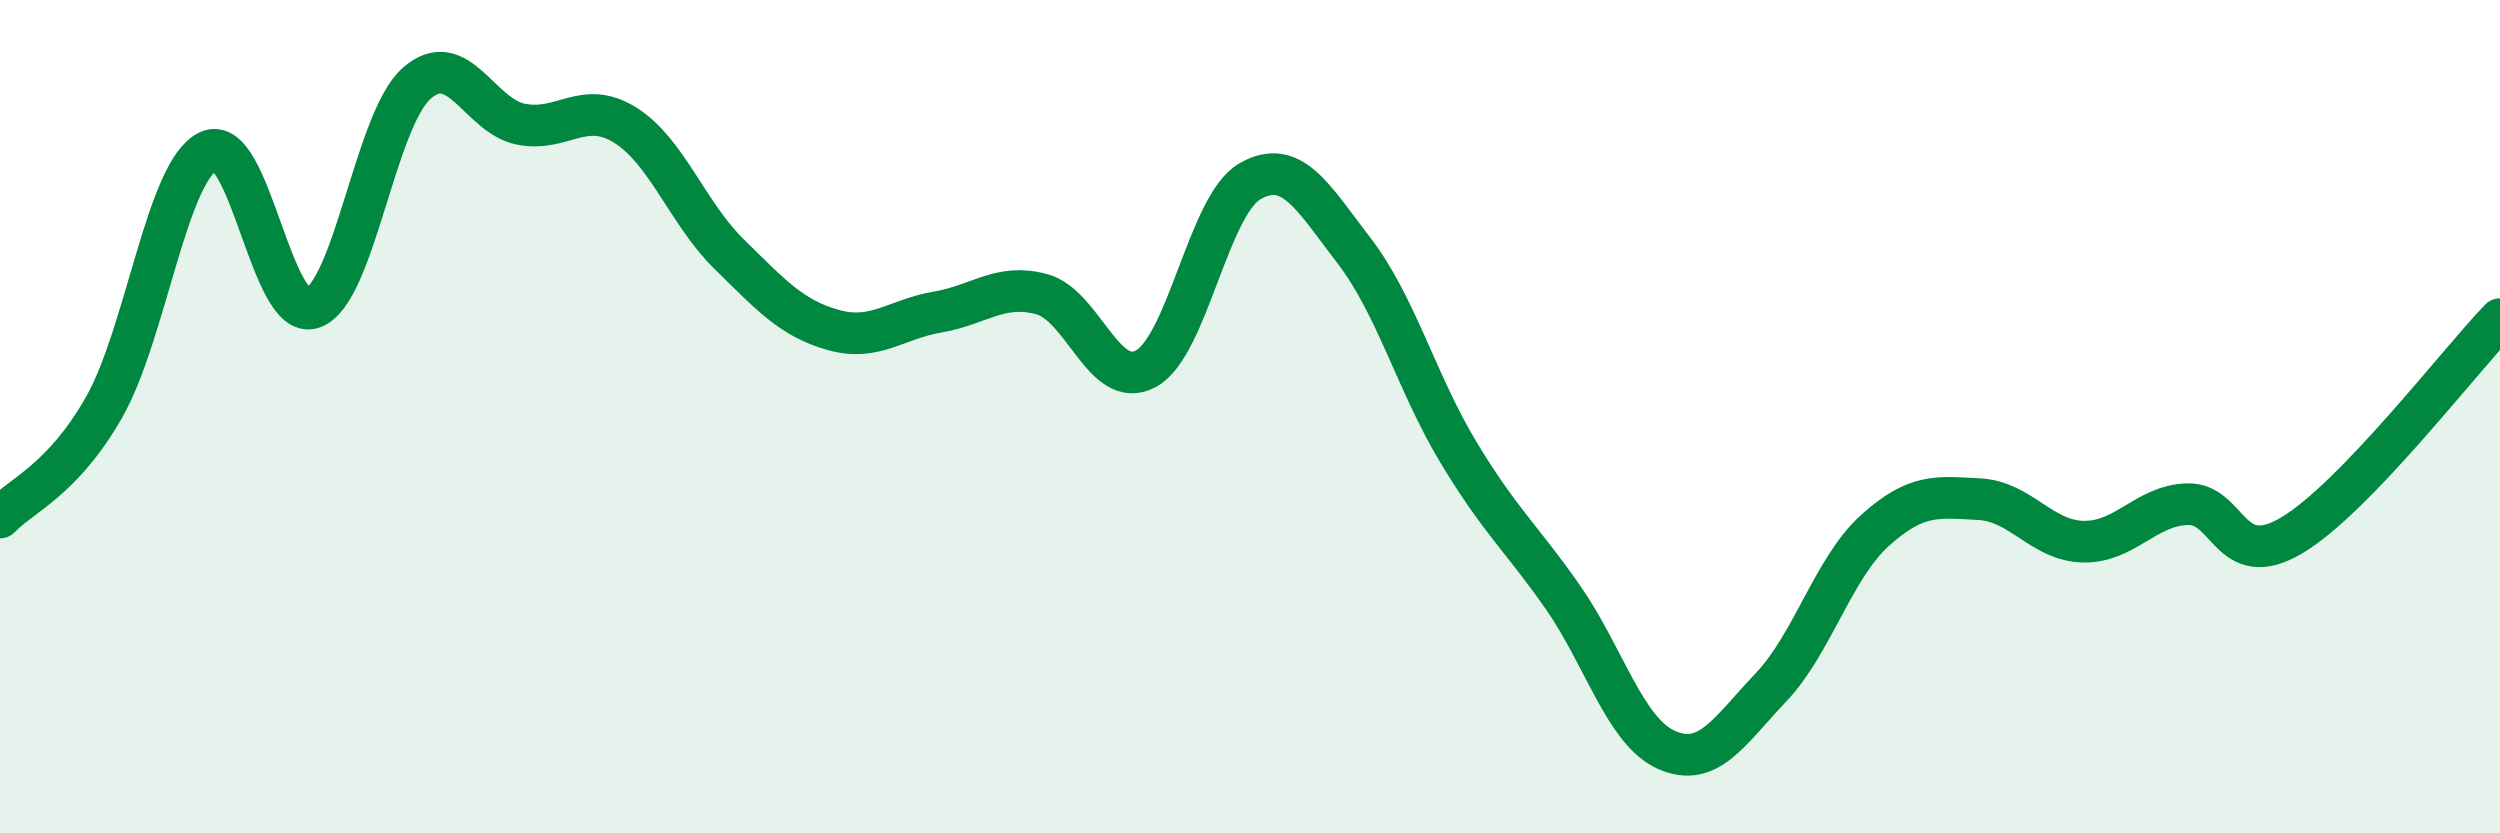
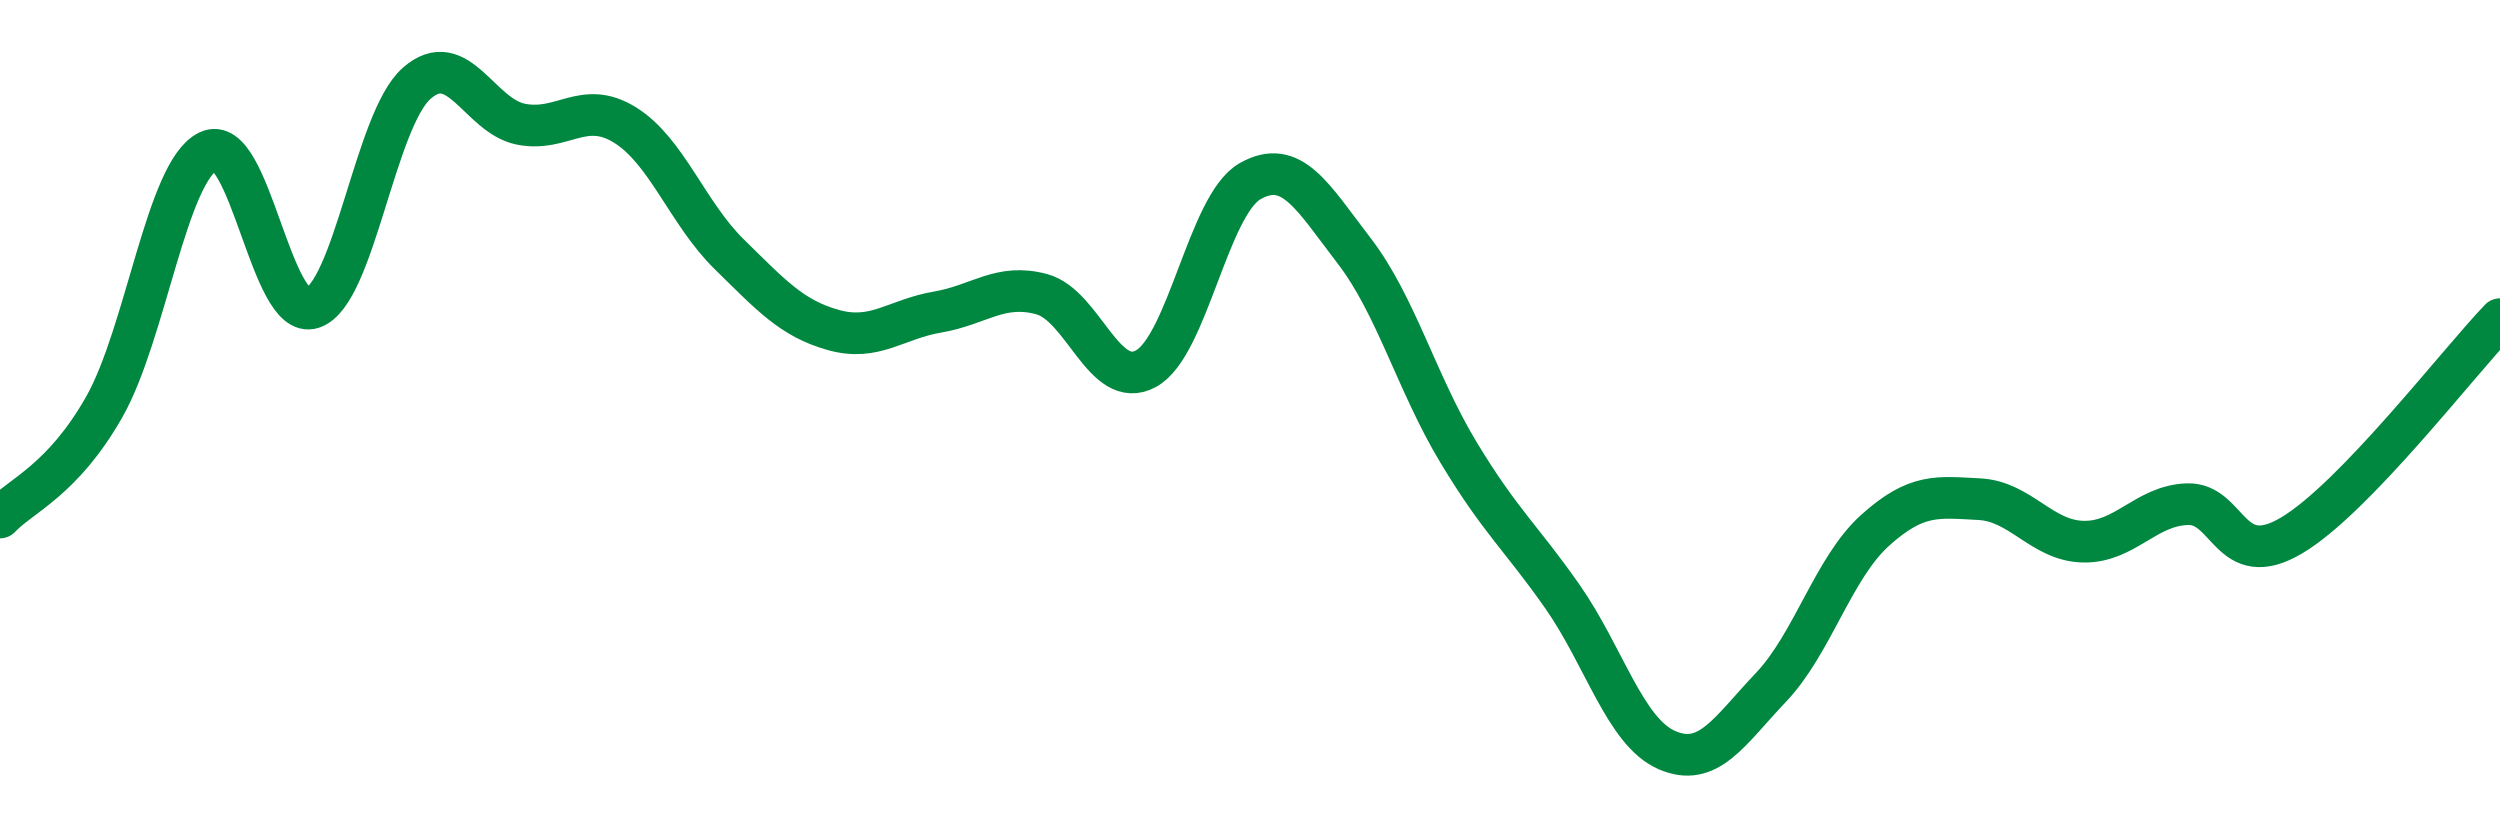
<svg xmlns="http://www.w3.org/2000/svg" width="60" height="20" viewBox="0 0 60 20">
-   <path d="M 0,12.42 C 0.5,11.89 1.5,11.53 2.5,9.77 C 3.5,8.01 4,4.11 5,3.63 C 6,3.15 6.5,7.72 7.5,7.39 C 8.5,7.06 9,2.88 10,2 C 11,1.12 11.5,2.78 12.5,2.98 C 13.5,3.18 14,2.38 15,3 C 16,3.62 16.5,5.12 17.5,6.1 C 18.5,7.08 19,7.64 20,7.92 C 21,8.2 21.5,7.66 22.5,7.49 C 23.5,7.32 24,6.79 25,7.06 C 26,7.33 26.5,9.39 27.5,8.85 C 28.5,8.31 29,4.92 30,4.35 C 31,3.78 31.5,4.72 32.5,6.02 C 33.5,7.32 34,9.19 35,10.85 C 36,12.51 36.5,12.89 37.5,14.32 C 38.5,15.75 39,17.56 40,18 C 41,18.44 41.5,17.55 42.5,16.5 C 43.5,15.45 44,13.63 45,12.73 C 46,11.83 46.5,11.93 47.5,11.98 C 48.5,12.03 49,12.98 50,13 C 51,13.02 51.5,12.13 52.5,12.1 C 53.5,12.07 53.5,13.74 55,12.85 C 56.5,11.96 59,8.7 60,7.66L60 20L0 20Z" fill="#008740" opacity="0.1" stroke-linecap="round" stroke-linejoin="round" />
  <path d="M 0,12.42 C 0.5,11.89 1.5,11.53 2.5,9.77 C 3.5,8.01 4,4.11 5,3.63 C 6,3.15 6.5,7.72 7.5,7.39 C 8.5,7.06 9,2.88 10,2 C 11,1.12 11.5,2.78 12.5,2.98 C 13.5,3.18 14,2.38 15,3 C 16,3.62 16.5,5.12 17.5,6.1 C 18.5,7.08 19,7.64 20,7.92 C 21,8.2 21.5,7.66 22.5,7.49 C 23.5,7.32 24,6.79 25,7.06 C 26,7.33 26.5,9.39 27.5,8.85 C 28.5,8.31 29,4.92 30,4.35 C 31,3.78 31.5,4.72 32.5,6.02 C 33.5,7.32 34,9.19 35,10.85 C 36,12.51 36.5,12.89 37.5,14.32 C 38.5,15.75 39,17.56 40,18 C 41,18.44 41.5,17.55 42.5,16.5 C 43.5,15.45 44,13.63 45,12.73 C 46,11.83 46.5,11.93 47.5,11.98 C 48.5,12.03 49,12.98 50,13 C 51,13.02 51.5,12.13 52.5,12.1 C 53.5,12.07 53.5,13.74 55,12.85 C 56.5,11.96 59,8.7 60,7.66" stroke="#008740" stroke-width="1" fill="none" stroke-linecap="round" stroke-linejoin="round" />
</svg>